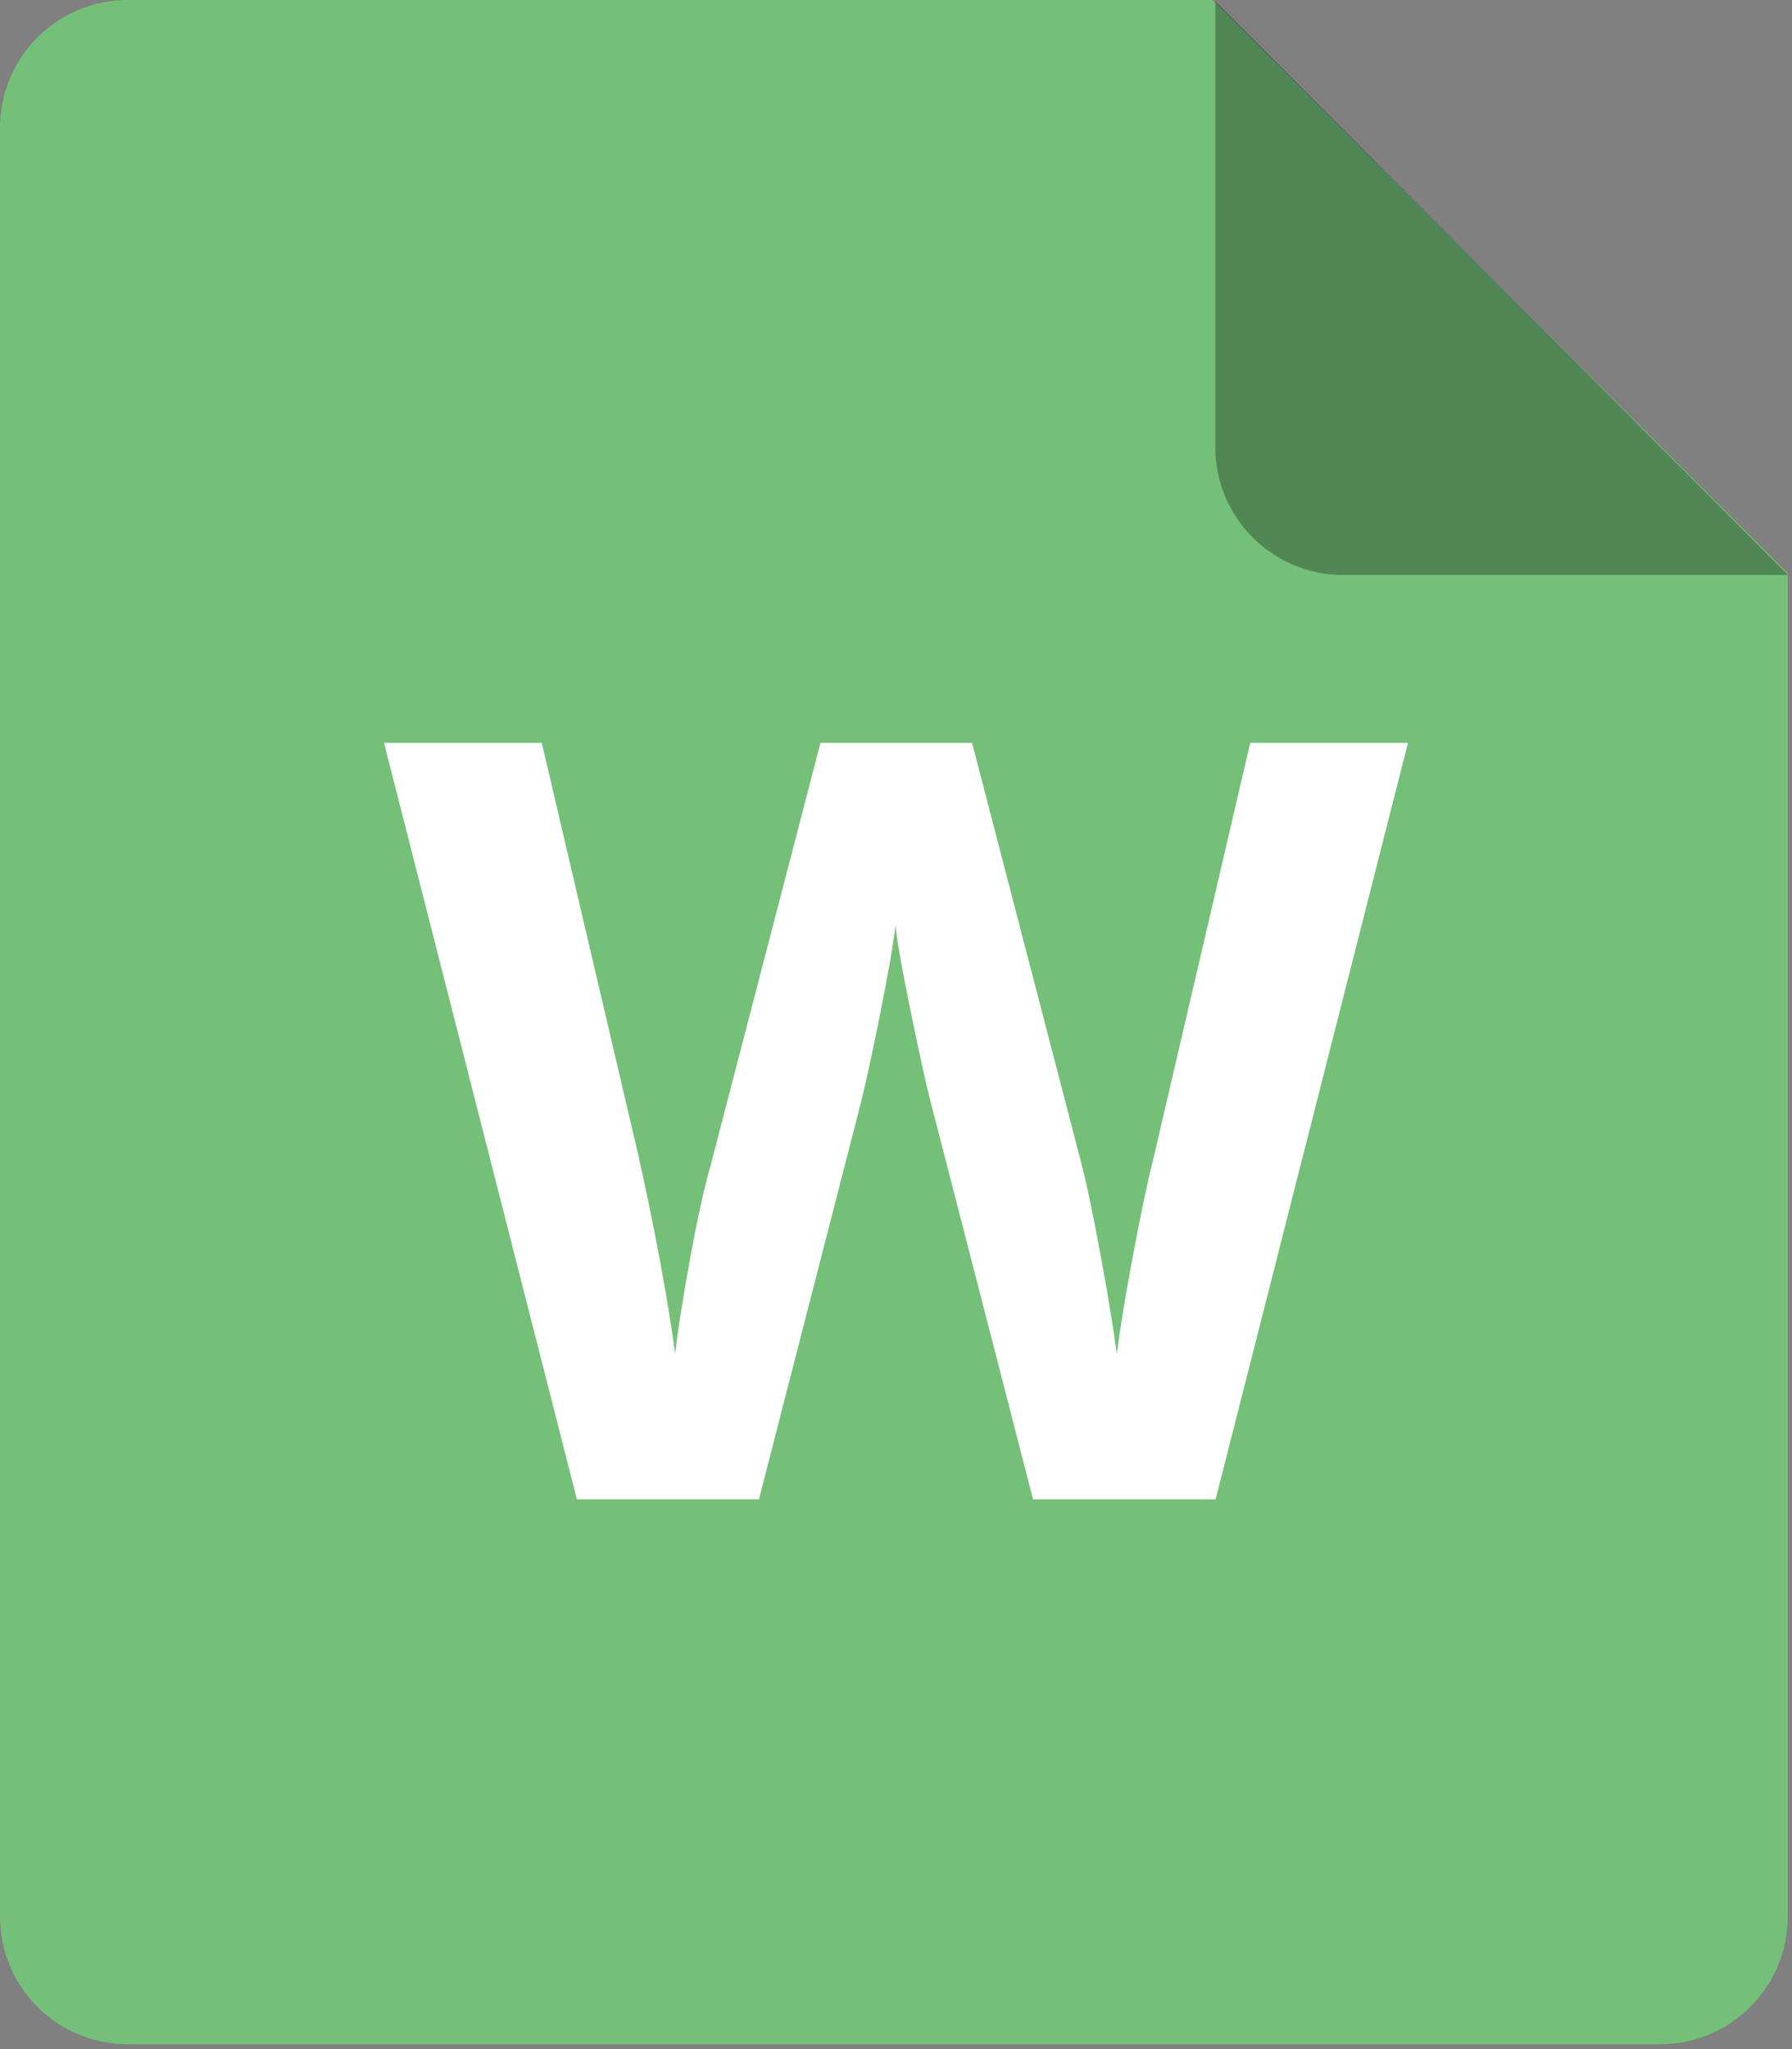
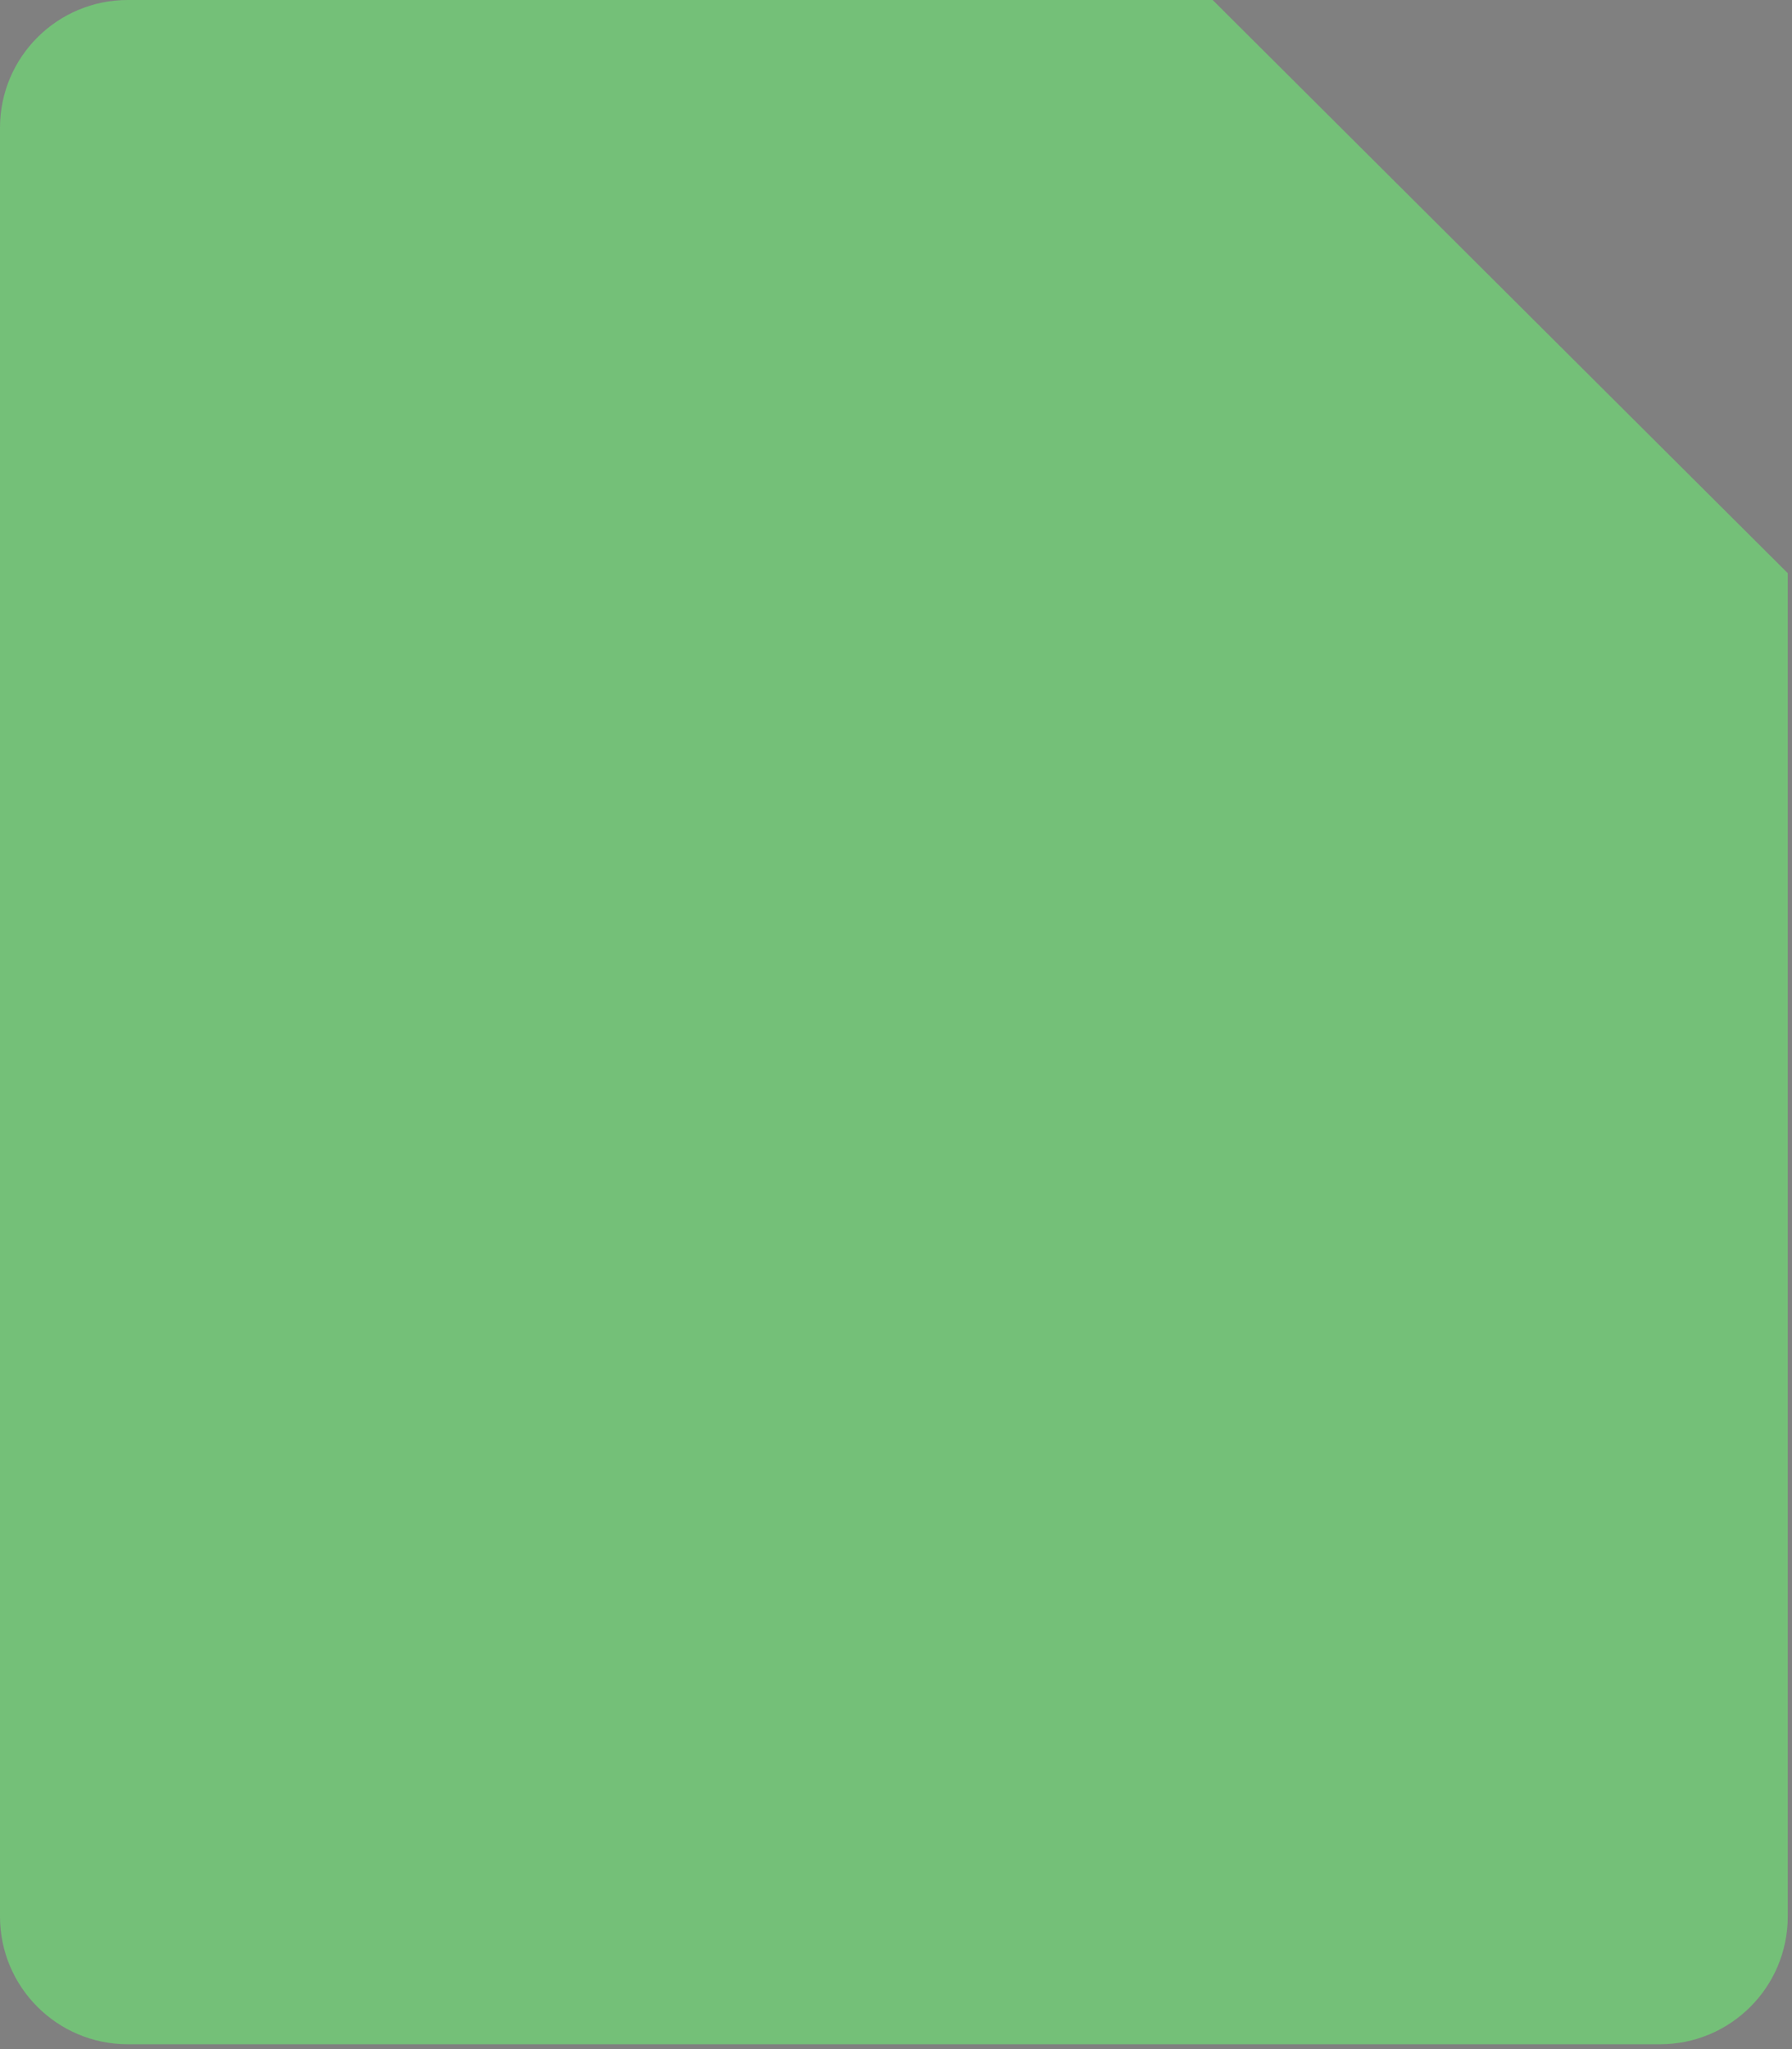
<svg xmlns="http://www.w3.org/2000/svg" width="70px" height="80px" viewBox="0 0 70 80" version="1.1">
  <rect x="0" y="0" width="70" height="80" fill="#808080" stroke="none" />
  <title>ikona-word</title>
  <desc>Created with Sketch.</desc>
  <defs />
  <g id="Final" stroke="none" stroke-width="1" fill="none" fill-rule="evenodd">
    <g id="desktop_automatizace" transform="translate(-801, -1664)">
      <g id="ikona-word" transform="translate(801, 1664)">
        <path d="M4.988,0 L47.37,0 L69.834,22.377 L69.834,74.823 C69.834,77.579 67.6,79.811 64.846,79.811 L4.988,79.811 C2.235,79.811 0,77.579 0,74.823 L0,4.988 C0,2.232 2.235,0 4.988,0 Z" id="Shape" fill="#74C078" fill-rule="nonzero" />
-         <path d="M69.847,22.447 L52.461,22.447 C49.707,22.447 47.473,20.212 47.473,17.459 L47.473,0.05 L69.847,22.447 Z" id="Shape" fill="#000000" fill-rule="nonzero" opacity="0.3" />
-         <path d="M47.485,58.535 L40.354,58.535 L36.354,43.02 C36.205,42.468 35.953,41.327 35.596,39.596 C35.239,37.865 35.034,36.704 34.98,36.111 C34.899,36.838 34.697,38.007 34.374,39.616 C34.051,41.226 33.801,42.374 33.626,43.061 L29.646,58.535 L22.535,58.535 L15,29 L21.162,29 L24.939,45.121 C25.599,48.098 26.077,50.677 26.374,52.859 C26.455,52.091 26.64,50.902 26.929,49.293 C27.219,47.683 27.492,46.434 27.747,45.545 L32.051,29 L37.97,29 L42.273,45.545 C42.461,46.286 42.697,47.418 42.98,48.939 C43.263,50.461 43.478,51.768 43.626,52.859 C43.761,51.808 43.976,50.498 44.273,48.929 C44.569,47.36 44.838,46.091 45.081,45.121 L48.838,29 L55,29 L47.485,58.535 Z" id="W" fill="#FFFFFF" />
      </g>
    </g>
  </g>
</svg>